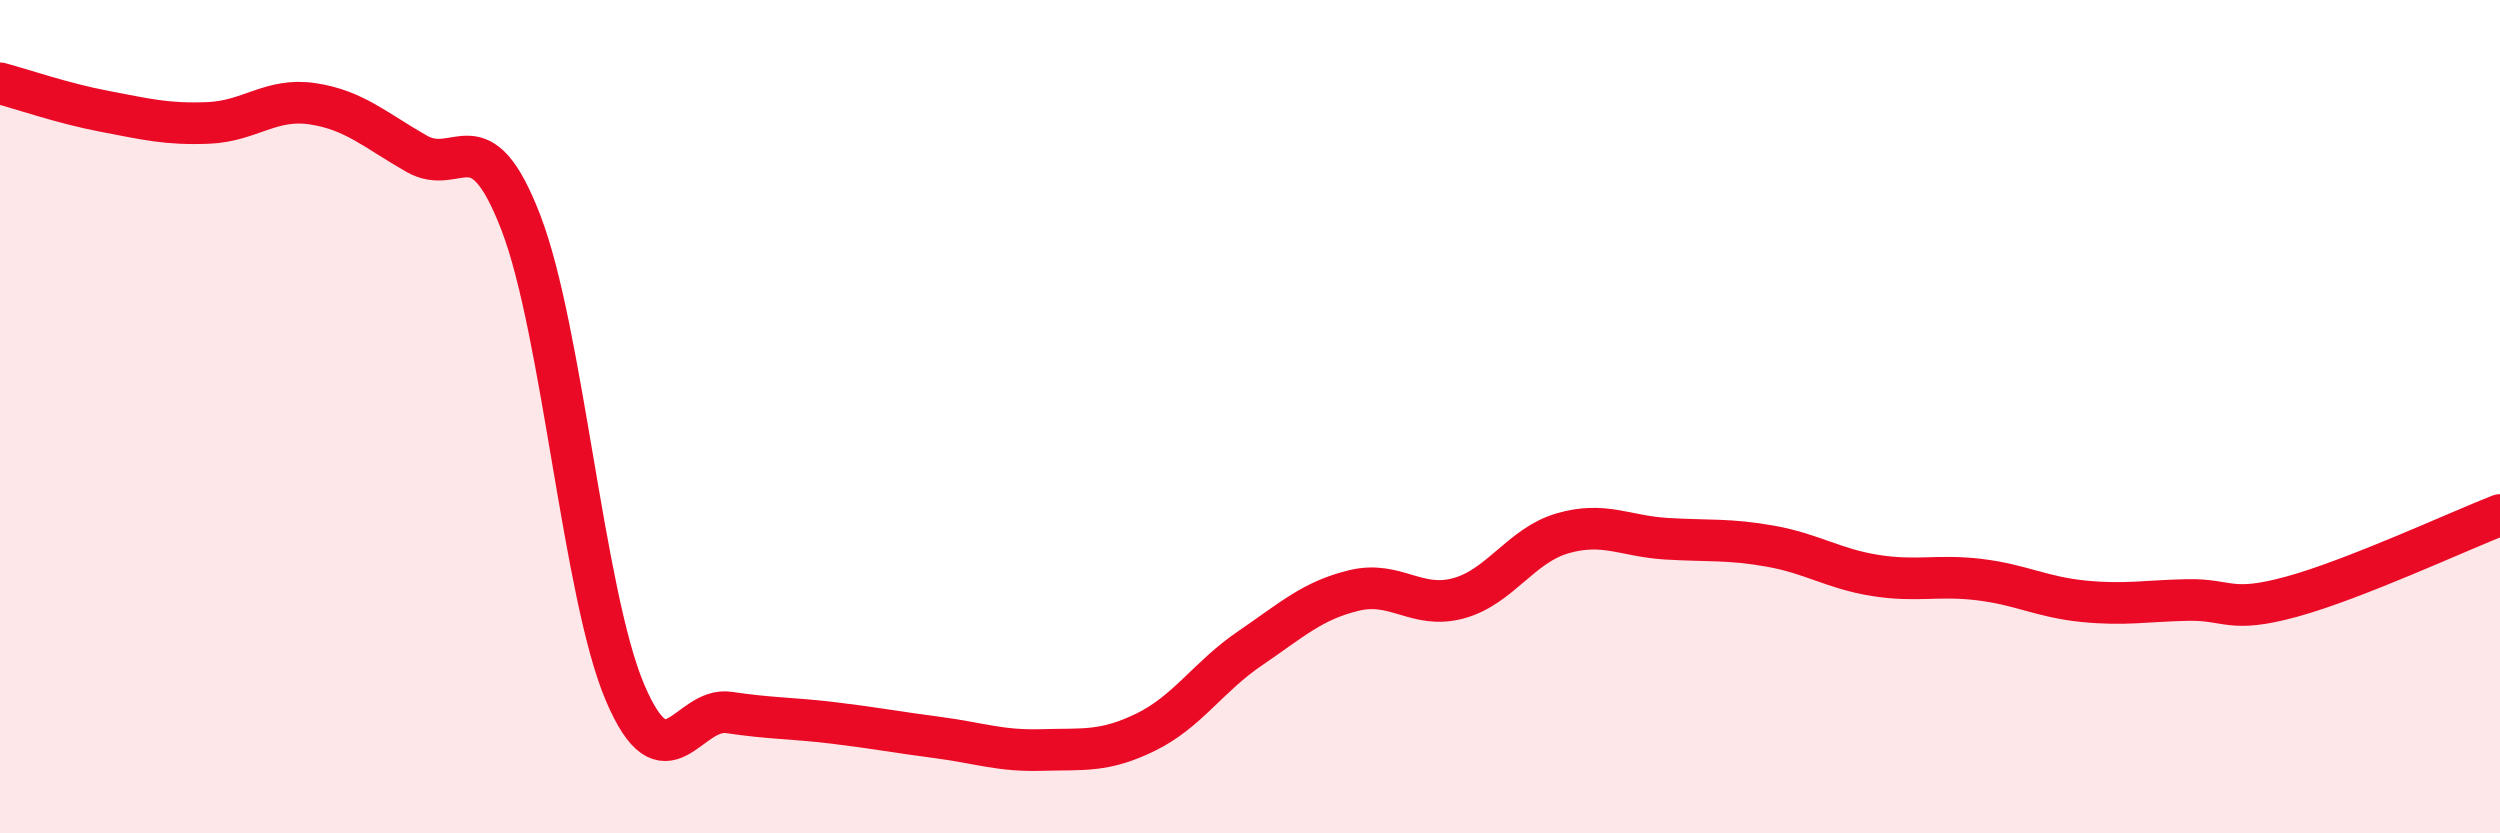
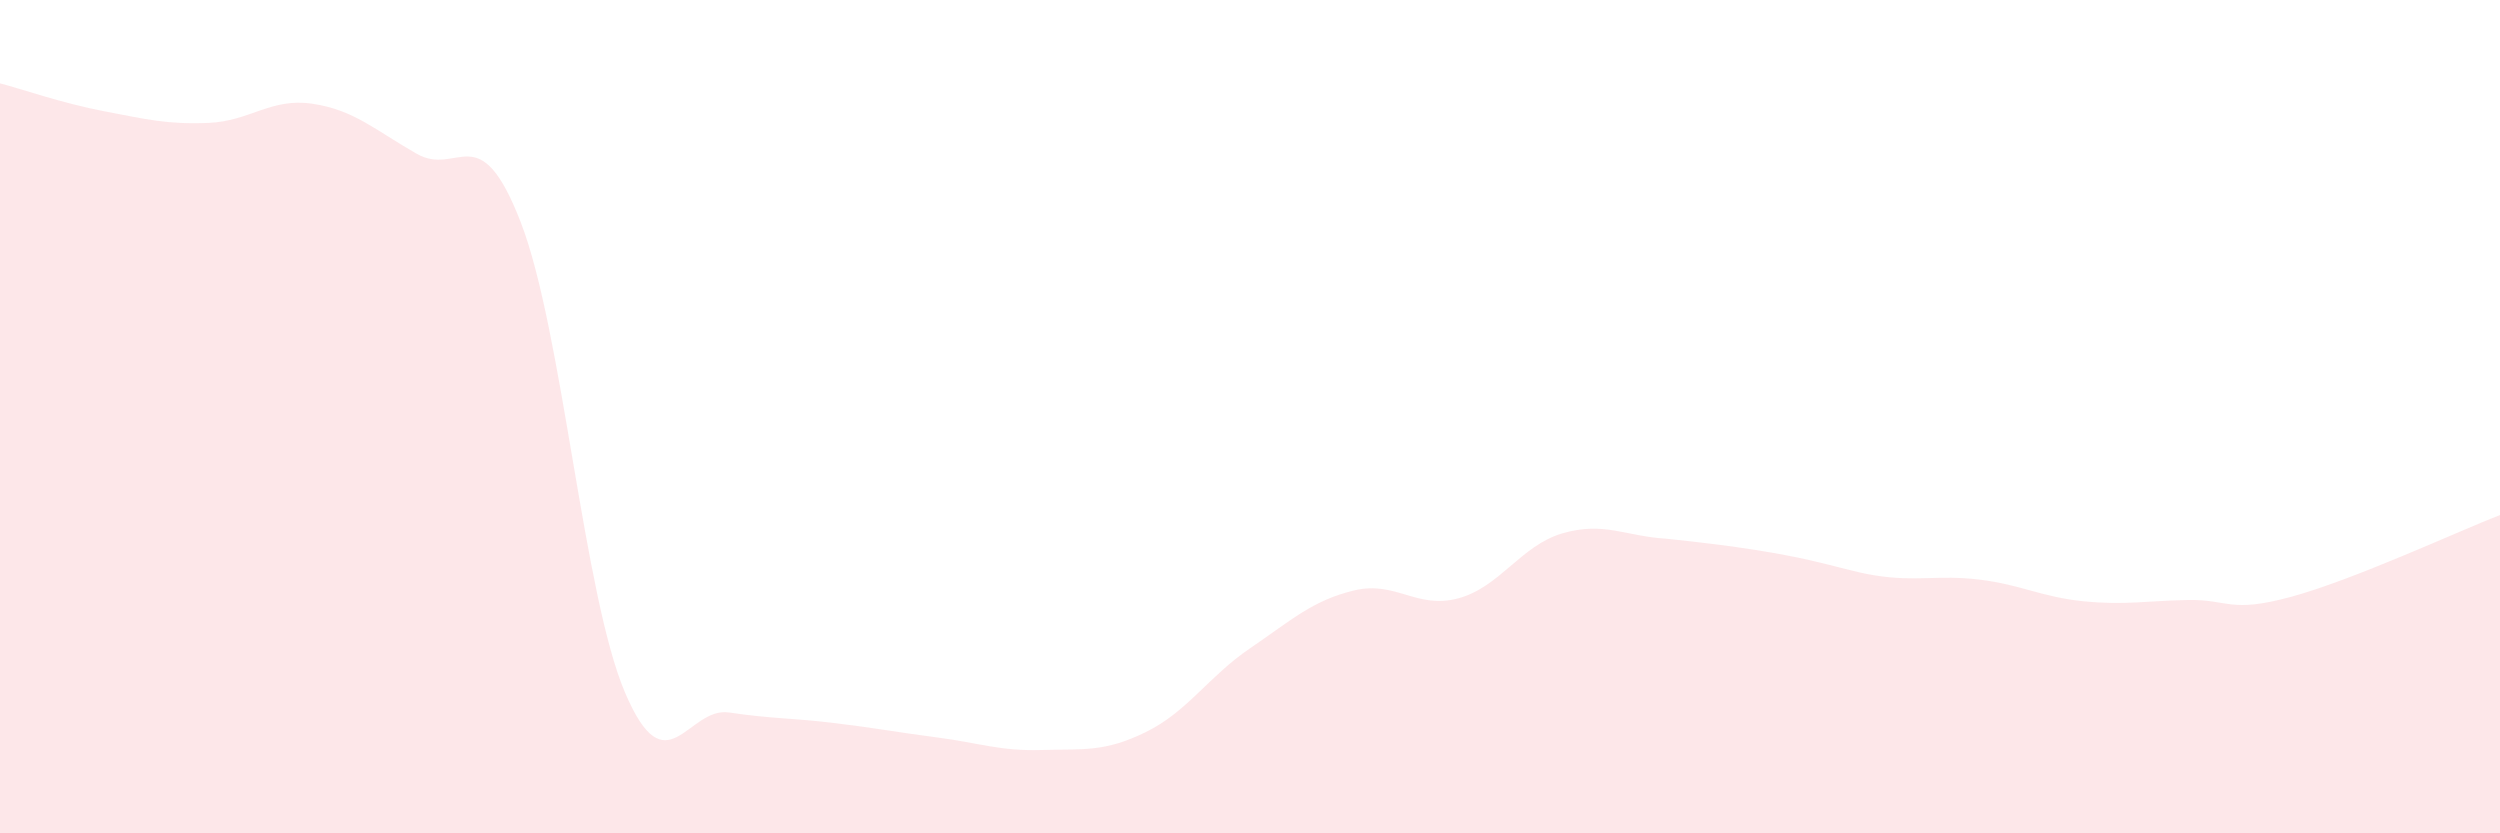
<svg xmlns="http://www.w3.org/2000/svg" width="60" height="20" viewBox="0 0 60 20">
-   <path d="M 0,2 C 0.5,2.13 1.5,2.48 2.5,2.67 C 3.5,2.86 4,2.99 5,2.95 C 6,2.91 6.5,2.34 7.5,2.49 C 8.5,2.64 9,3.12 10,3.69 C 11,4.26 11.5,2.75 12.5,5.34 C 13.5,7.93 14,14.27 15,16.62 C 16,18.97 16.5,16.95 17.5,17.1 C 18.5,17.25 19,17.23 20,17.35 C 21,17.47 21.5,17.57 22.5,17.7 C 23.5,17.83 24,18.03 25,18 C 26,17.97 26.5,18.06 27.5,17.57 C 28.5,17.08 29,16.24 30,15.56 C 31,14.88 31.5,14.41 32.5,14.17 C 33.5,13.93 34,14.63 35,14.36 C 36,14.09 36.5,13.09 37.5,12.8 C 38.5,12.51 39,12.87 40,12.93 C 41,12.99 41.5,12.93 42.5,13.11 C 43.5,13.29 44,13.65 45,13.81 C 46,13.97 46.5,13.79 47.5,13.91 C 48.5,14.03 49,14.33 50,14.43 C 51,14.53 51.5,14.42 52.5,14.4 C 53.5,14.38 53.5,14.73 55,14.32 C 56.5,13.91 59,12.75 60,12.36L60 20L0 20Z" fill="#EB0A25" opacity="0.1" stroke-linecap="round" stroke-linejoin="round" />
-   <path d="M 0,2 C 0.5,2.13 1.5,2.48 2.5,2.67 C 3.5,2.86 4,2.99 5,2.95 C 6,2.91 6.5,2.34 7.5,2.49 C 8.5,2.64 9,3.12 10,3.69 C 11,4.26 11.5,2.75 12.5,5.34 C 13.5,7.93 14,14.27 15,16.62 C 16,18.97 16.5,16.95 17.5,17.1 C 18.5,17.25 19,17.23 20,17.35 C 21,17.47 21.5,17.57 22.5,17.7 C 23.5,17.83 24,18.03 25,18 C 26,17.97 26.5,18.06 27.5,17.57 C 28.5,17.08 29,16.24 30,15.56 C 31,14.88 31.5,14.41 32.5,14.17 C 33.5,13.93 34,14.63 35,14.36 C 36,14.09 36.5,13.09 37.5,12.8 C 38.5,12.51 39,12.87 40,12.93 C 41,12.99 41.5,12.93 42.5,13.11 C 43.5,13.29 44,13.65 45,13.81 C 46,13.97 46.5,13.79 47.5,13.91 C 48.5,14.03 49,14.33 50,14.43 C 51,14.53 51.5,14.42 52.5,14.4 C 53.5,14.38 53.5,14.73 55,14.32 C 56.5,13.91 59,12.75 60,12.36" stroke="#EB0A25" stroke-width="1" fill="none" stroke-linecap="round" stroke-linejoin="round" />
+   <path d="M 0,2 C 0.5,2.13 1.5,2.48 2.5,2.67 C 3.5,2.86 4,2.99 5,2.95 C 6,2.91 6.5,2.34 7.5,2.49 C 8.5,2.64 9,3.12 10,3.69 C 11,4.26 11.5,2.75 12.5,5.34 C 13.5,7.93 14,14.27 15,16.62 C 16,18.97 16.5,16.95 17.5,17.1 C 18.5,17.25 19,17.23 20,17.35 C 21,17.47 21.5,17.57 22.5,17.7 C 23.5,17.83 24,18.03 25,18 C 26,17.97 26.5,18.06 27.5,17.57 C 28.5,17.08 29,16.24 30,15.56 C 31,14.88 31.5,14.41 32.5,14.17 C 33.5,13.93 34,14.63 35,14.36 C 36,14.09 36.5,13.09 37.5,12.8 C 38.5,12.51 39,12.87 40,12.93 C 43.5,13.29 44,13.65 45,13.81 C 46,13.97 46.5,13.79 47.5,13.91 C 48.5,14.03 49,14.33 50,14.43 C 51,14.53 51.5,14.42 52.5,14.4 C 53.5,14.38 53.5,14.73 55,14.32 C 56.5,13.91 59,12.75 60,12.36L60 20L0 20Z" fill="#EB0A25" opacity="0.1" stroke-linecap="round" stroke-linejoin="round" />
</svg>